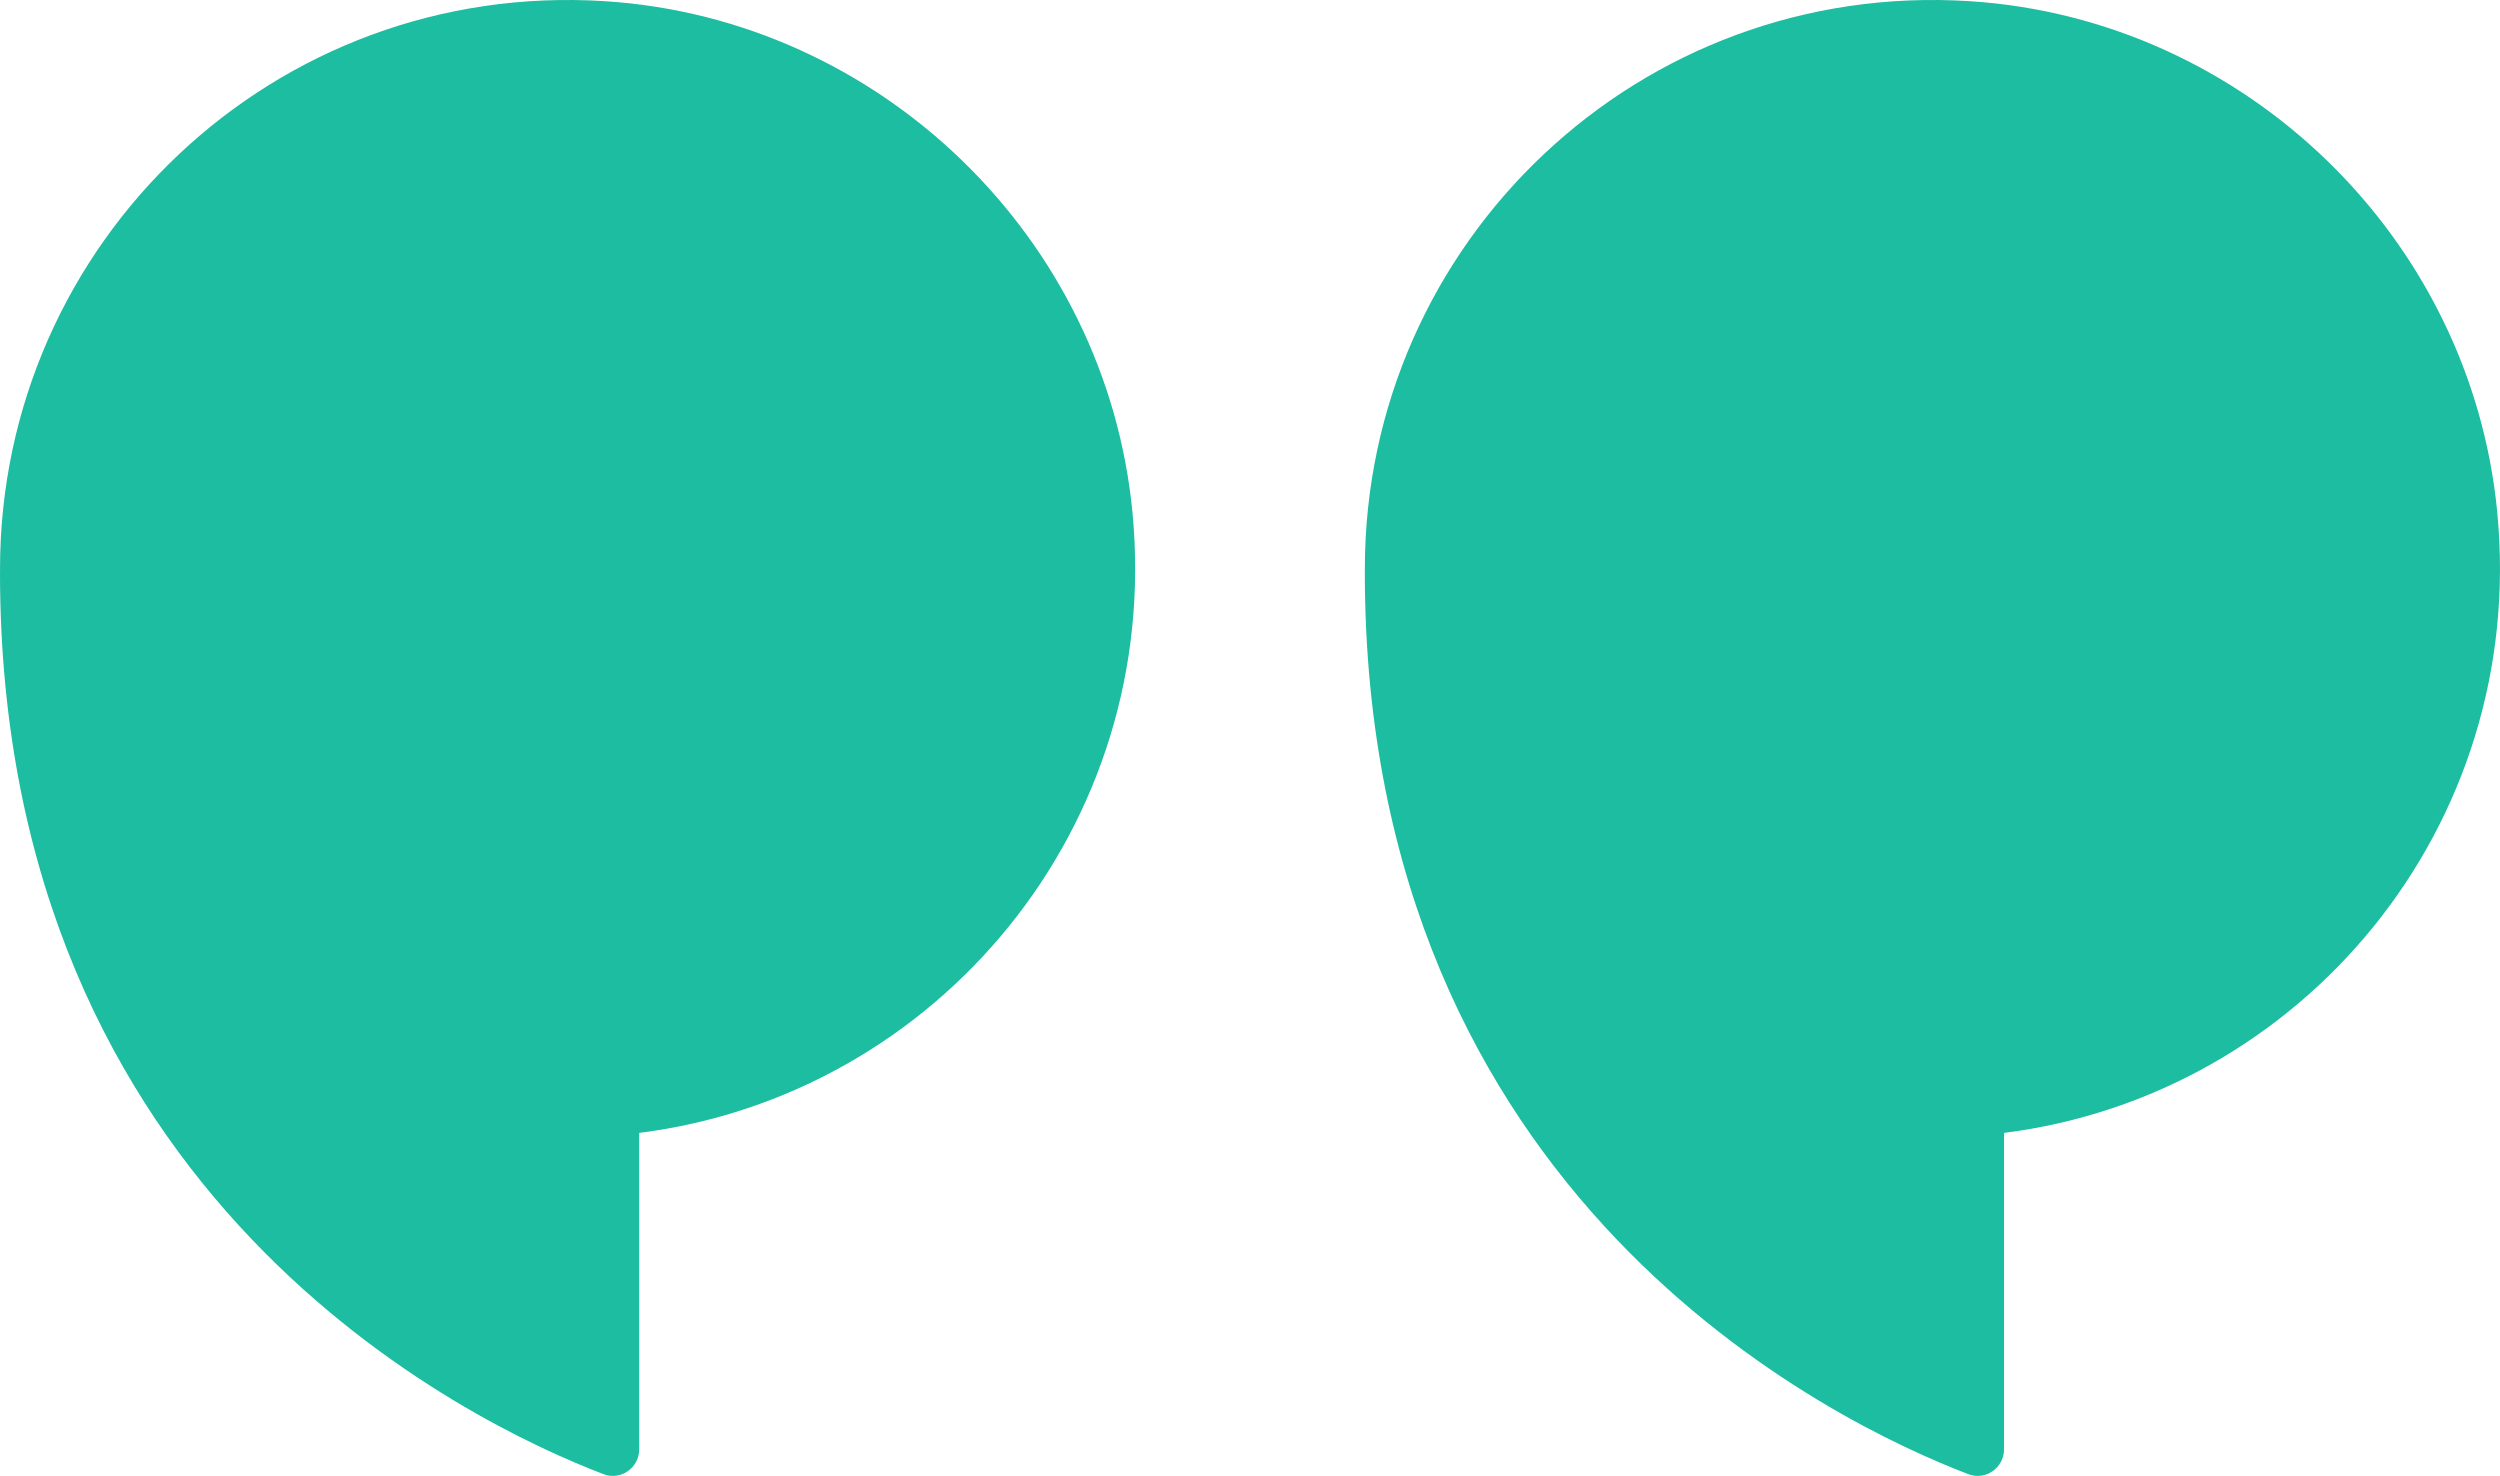
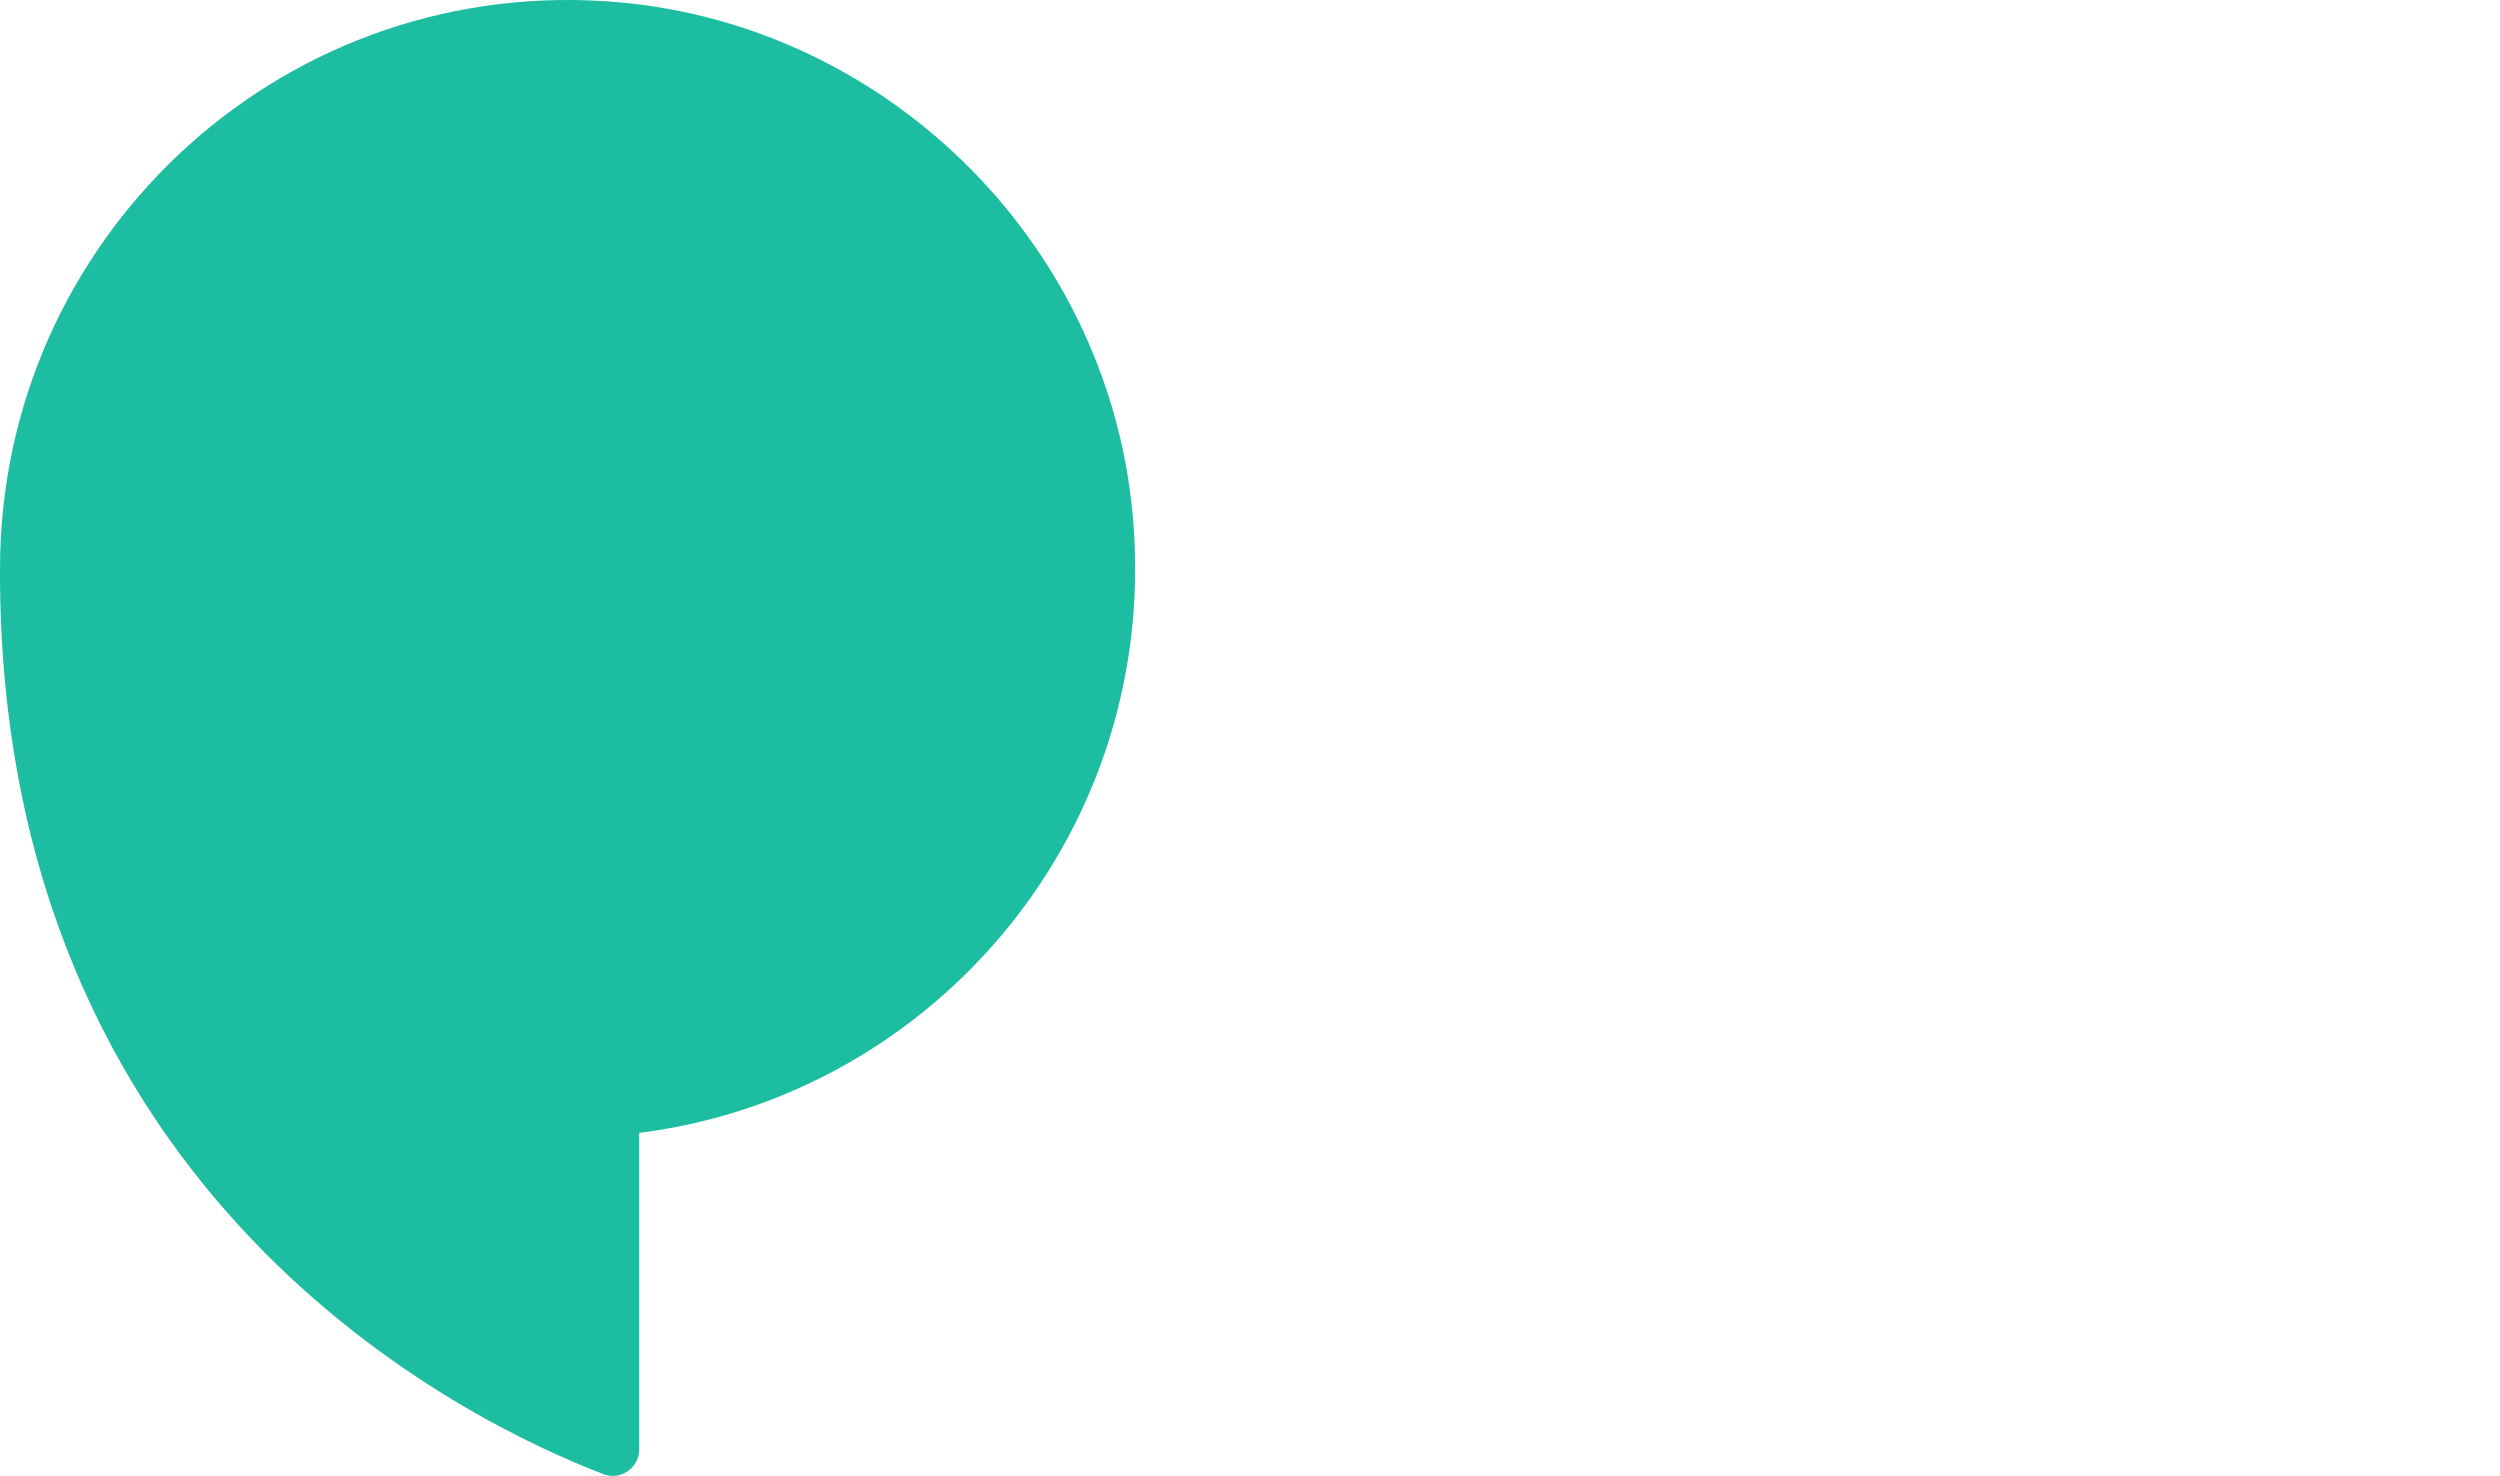
<svg xmlns="http://www.w3.org/2000/svg" width="83" height="49" viewBox="0 0 83 49" fill="none">
-   <path d="M45.313 18.884C45.313 8.036 54.441 -0.676 65.418 0.041C74.542 0.637 82.038 7.898 82.91 17.017C83.91 27.462 76.412 36.364 66.534 37.612V48.116C66.534 48.731 65.922 49.162 65.348 48.942C60.879 47.235 45.312 39.794 45.312 18.991H45.315C45.315 18.956 45.313 18.919 45.313 18.884Z" fill="#1CBDA0" />
  <path d="M0.001 18.884C0.001 8.036 9.128 -0.676 20.106 0.041C29.229 0.637 36.725 7.898 37.598 17.017C38.598 27.462 31.1 36.364 21.222 37.612V48.116C21.222 48.731 20.61 49.162 20.036 48.942C15.567 47.235 0 39.794 0 18.991H0.003C0.003 18.956 0.001 18.919 0.001 18.884Z" fill="#1CBDA0" />
</svg>